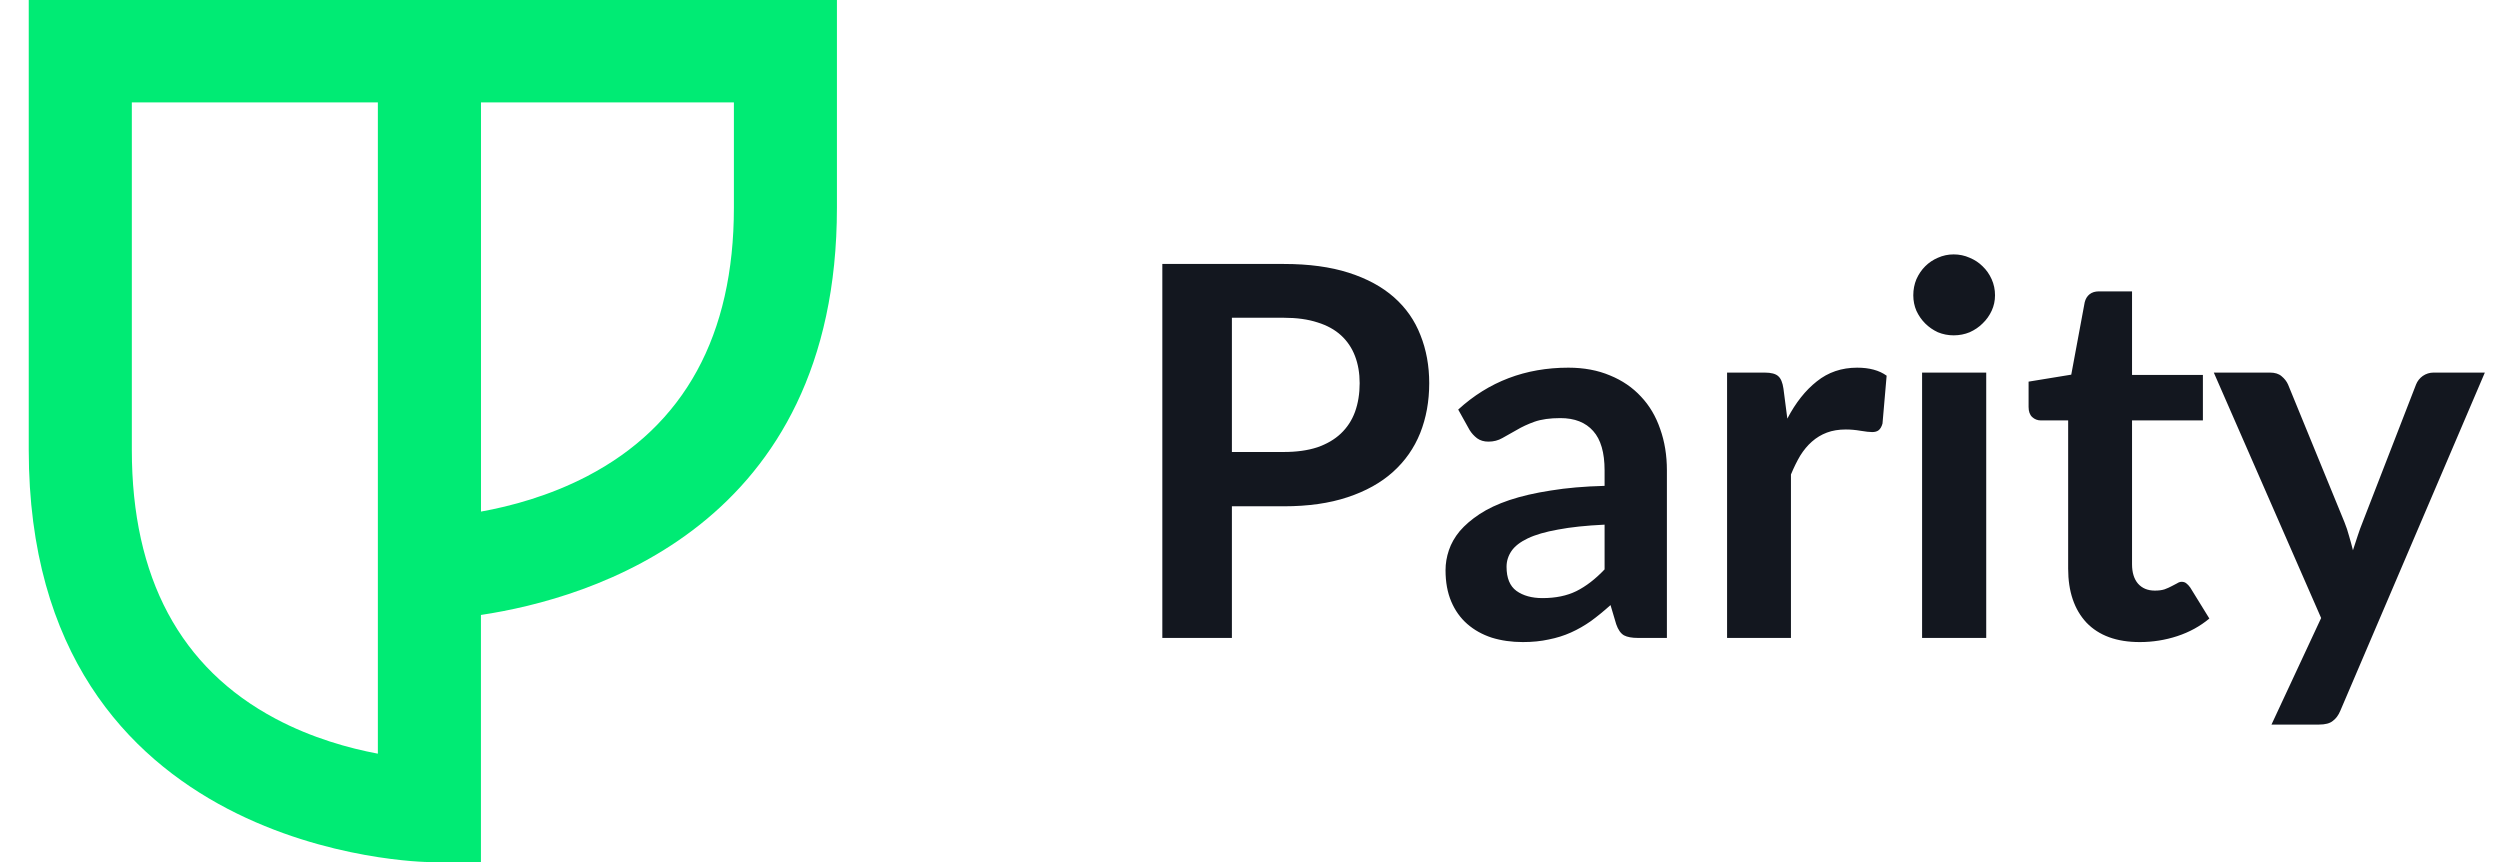
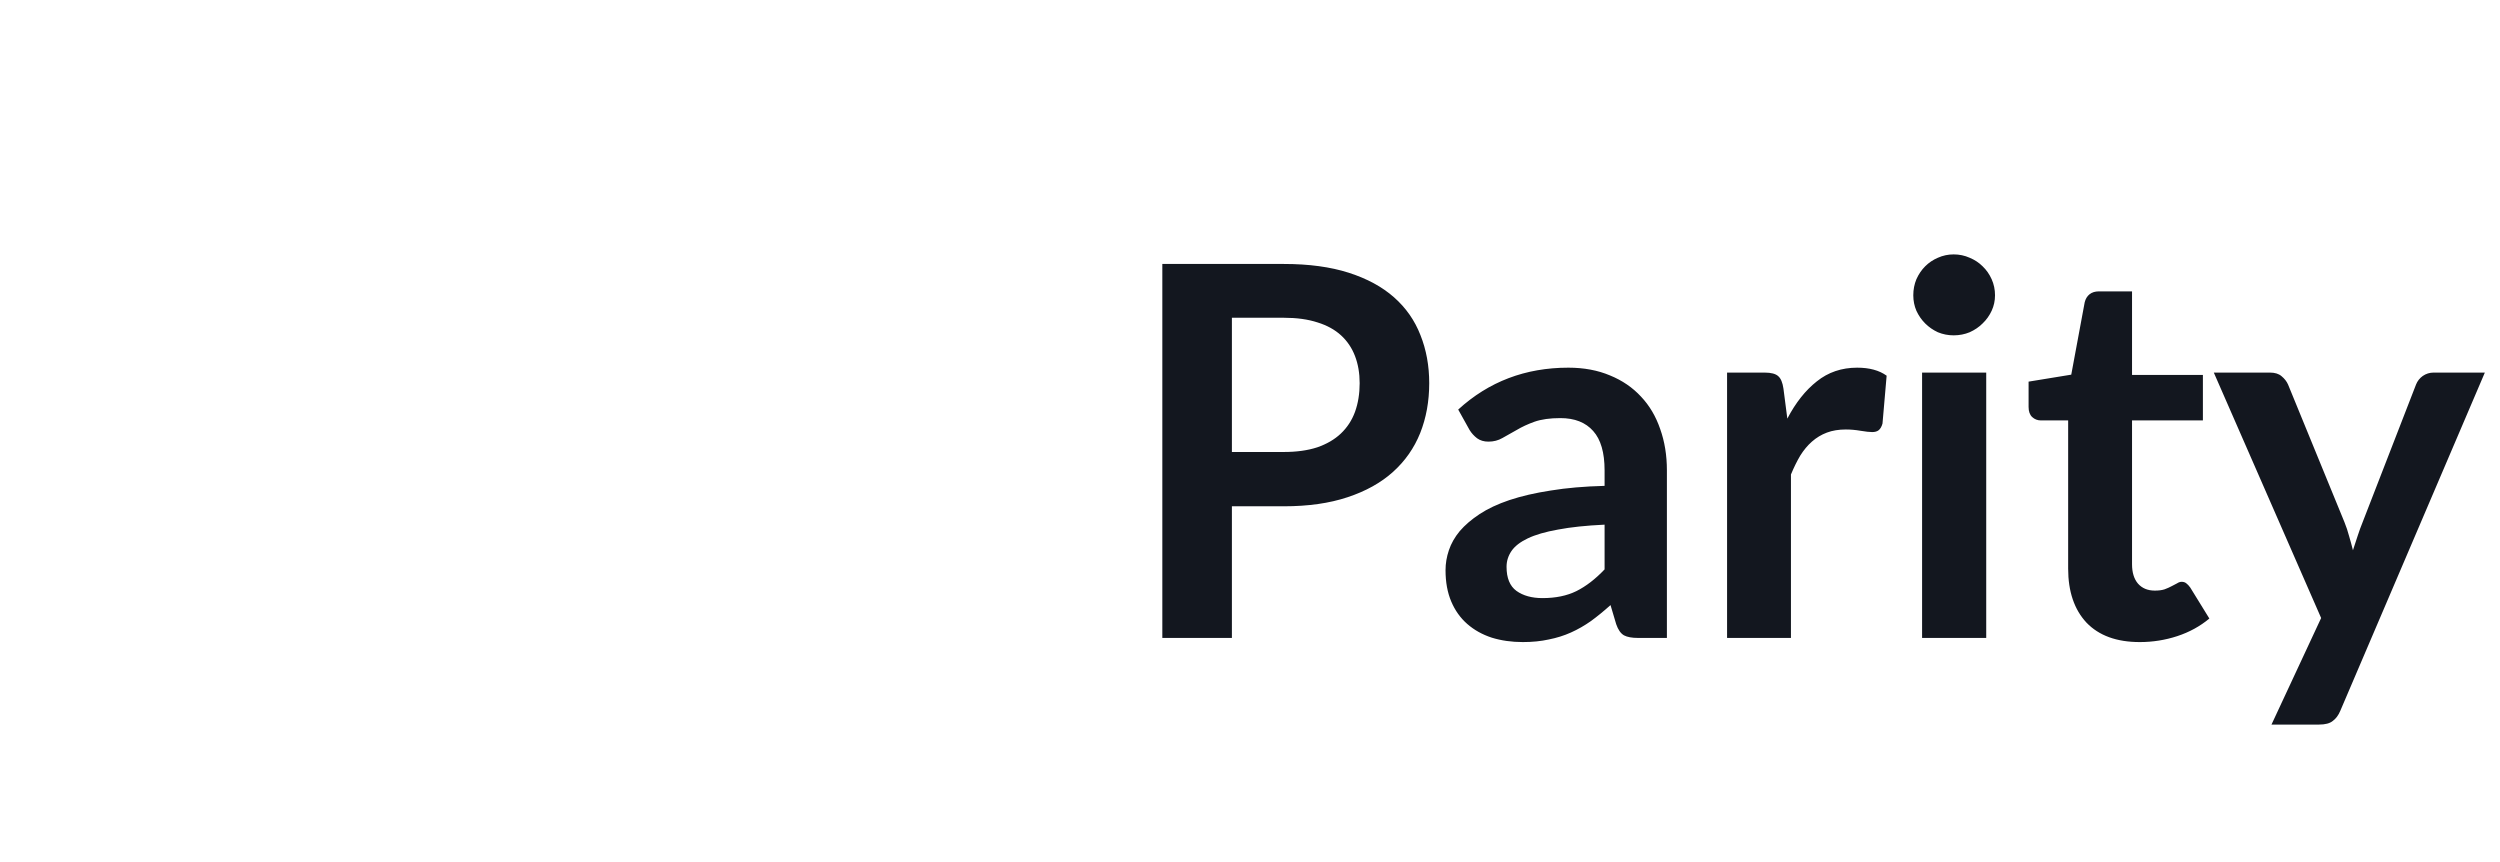
<svg xmlns="http://www.w3.org/2000/svg" width="145" height="50" viewBox="0 0 145 50" fill="none">
-   <path fill-rule="evenodd" clip-rule="evenodd" d="M42.566 12.045C42.566 19.444 39.698 24.686 34.044 27.626C31.845 28.769 29.608 29.364 27.897 29.672V5.94H42.566V12.045ZM21.916 43.713C20.254 43.401 18.1 42.81 15.986 41.687C10.453 38.749 7.646 33.505 7.646 26.098V5.94H21.916V35.946V43.713ZM27.894 0H21.916H1.667V26.099C1.667 49.726 24.673 50 24.906 50H27.894V35.667C34.253 34.711 48.542 30.509 48.542 12.046V0H27.894Z" fill="#00EB74" />
  <path d="M74.465 26.215C75.205 26.215 75.85 26.125 76.4 25.945C76.95 25.755 77.405 25.49 77.765 25.15C78.135 24.8 78.41 24.38 78.59 23.89C78.77 23.39 78.86 22.835 78.86 22.225C78.86 21.645 78.77 21.12 78.59 20.65C78.41 20.18 78.14 19.78 77.78 19.45C77.42 19.12 76.965 18.87 76.415 18.7C75.865 18.52 75.215 18.43 74.465 18.43H71.45V26.215H74.465ZM74.465 15.31C75.915 15.31 77.17 15.48 78.23 15.82C79.29 16.16 80.165 16.635 80.855 17.245C81.545 17.855 82.055 18.585 82.385 19.435C82.725 20.285 82.895 21.215 82.895 22.225C82.895 23.275 82.72 24.24 82.37 25.12C82.02 25.99 81.495 26.74 80.795 27.37C80.095 28 79.215 28.49 78.155 28.84C77.105 29.19 75.875 29.365 74.465 29.365H71.45V37H67.415V15.31H74.465ZM93.066 30.43C91.996 30.48 91.096 30.575 90.365 30.715C89.635 30.845 89.05 31.015 88.611 31.225C88.171 31.435 87.856 31.68 87.665 31.96C87.475 32.24 87.38 32.545 87.38 32.875C87.38 33.525 87.57 33.99 87.951 34.27C88.341 34.55 88.846 34.69 89.466 34.69C90.225 34.69 90.88 34.555 91.43 34.285C91.99 34.005 92.535 33.585 93.066 33.025V30.43ZM84.576 23.755C86.346 22.135 88.475 21.325 90.966 21.325C91.865 21.325 92.671 21.475 93.38 21.775C94.091 22.065 94.691 22.475 95.18 23.005C95.671 23.525 96.04 24.15 96.29 24.88C96.55 25.61 96.68 26.41 96.68 27.28V37H95.001C94.65 37 94.38 36.95 94.191 36.85C94.001 36.74 93.85 36.525 93.74 36.205L93.41 35.095C93.02 35.445 92.641 35.755 92.27 36.025C91.9 36.285 91.516 36.505 91.115 36.685C90.716 36.865 90.285 37 89.826 37.09C89.376 37.19 88.876 37.24 88.326 37.24C87.675 37.24 87.076 37.155 86.525 36.985C85.975 36.805 85.501 36.54 85.1 36.19C84.701 35.84 84.391 35.405 84.171 34.885C83.951 34.365 83.841 33.76 83.841 33.07C83.841 32.68 83.906 32.295 84.035 31.915C84.165 31.525 84.376 31.155 84.665 30.805C84.966 30.455 85.35 30.125 85.82 29.815C86.29 29.505 86.865 29.235 87.546 29.005C88.236 28.775 89.035 28.59 89.945 28.45C90.856 28.3 91.895 28.21 93.066 28.18V27.28C93.066 26.25 92.846 25.49 92.406 25C91.966 24.5 91.331 24.25 90.501 24.25C89.9 24.25 89.4 24.32 89.001 24.46C88.611 24.6 88.266 24.76 87.966 24.94C87.665 25.11 87.391 25.265 87.141 25.405C86.9 25.545 86.63 25.615 86.331 25.615C86.07 25.615 85.85 25.55 85.671 25.42C85.49 25.28 85.346 25.12 85.236 24.94L84.576 23.755ZM103.665 24.28C104.145 23.36 104.715 22.64 105.375 22.12C106.035 21.59 106.815 21.325 107.715 21.325C108.425 21.325 108.995 21.48 109.425 21.79L109.185 24.565C109.135 24.745 109.06 24.875 108.96 24.955C108.87 25.025 108.745 25.06 108.585 25.06C108.435 25.06 108.21 25.035 107.91 24.985C107.62 24.935 107.335 24.91 107.055 24.91C106.645 24.91 106.28 24.97 105.96 25.09C105.64 25.21 105.35 25.385 105.09 25.615C104.84 25.835 104.615 26.105 104.415 26.425C104.225 26.745 104.045 27.11 103.875 27.52V37H100.17V21.61H102.345C102.725 21.61 102.99 21.68 103.14 21.82C103.29 21.95 103.39 22.19 103.44 22.54L103.665 24.28ZM115.201 21.61V37H111.481V21.61H115.201ZM115.711 17.125C115.711 17.445 115.646 17.745 115.516 18.025C115.386 18.305 115.211 18.55 114.991 18.76C114.781 18.97 114.531 19.14 114.241 19.27C113.951 19.39 113.641 19.45 113.311 19.45C112.991 19.45 112.686 19.39 112.396 19.27C112.116 19.14 111.871 18.97 111.661 18.76C111.451 18.55 111.281 18.305 111.151 18.025C111.031 17.745 110.971 17.445 110.971 17.125C110.971 16.795 111.031 16.485 111.151 16.195C111.281 15.905 111.451 15.655 111.661 15.445C111.871 15.235 112.116 15.07 112.396 14.95C112.686 14.82 112.991 14.755 113.311 14.755C113.641 14.755 113.951 14.82 114.241 14.95C114.531 15.07 114.781 15.235 114.991 15.445C115.211 15.655 115.386 15.905 115.516 16.195C115.646 16.485 115.711 16.795 115.711 17.125ZM124.108 37.24C122.768 37.24 121.738 36.865 121.018 36.115C120.308 35.355 119.953 34.31 119.953 32.98V24.385H118.378C118.178 24.385 118.008 24.32 117.868 24.19C117.728 24.06 117.658 23.865 117.658 23.605V22.135L120.133 21.73L120.913 17.53C120.963 17.33 121.058 17.175 121.198 17.065C121.338 16.955 121.518 16.9 121.738 16.9H123.658V21.745H127.768V24.385H123.658V32.725C123.658 33.205 123.773 33.58 124.003 33.85C124.243 34.12 124.568 34.255 124.978 34.255C125.208 34.255 125.398 34.23 125.548 34.18C125.708 34.12 125.843 34.06 125.953 34C126.073 33.94 126.178 33.885 126.268 33.835C126.358 33.775 126.448 33.745 126.538 33.745C126.648 33.745 126.738 33.775 126.808 33.835C126.878 33.885 126.953 33.965 127.033 34.075L128.143 35.875C127.603 36.325 126.983 36.665 126.283 36.895C125.583 37.125 124.858 37.24 124.108 37.24ZM144.121 21.61L135.736 41.23C135.626 41.49 135.481 41.685 135.301 41.815C135.131 41.955 134.866 42.025 134.506 42.025H131.746L134.626 35.845L128.401 21.61H131.656C131.946 21.61 132.171 21.68 132.331 21.82C132.501 21.96 132.626 22.12 132.706 22.3L135.976 30.28C136.086 30.55 136.176 30.82 136.246 31.09C136.326 31.36 136.401 31.635 136.471 31.915C136.561 31.635 136.651 31.36 136.741 31.09C136.831 30.81 136.931 30.535 137.041 30.265L140.131 22.3C140.211 22.1 140.341 21.935 140.521 21.805C140.711 21.675 140.921 21.61 141.151 21.61H144.121Z" fill="#13171F" />
</svg>